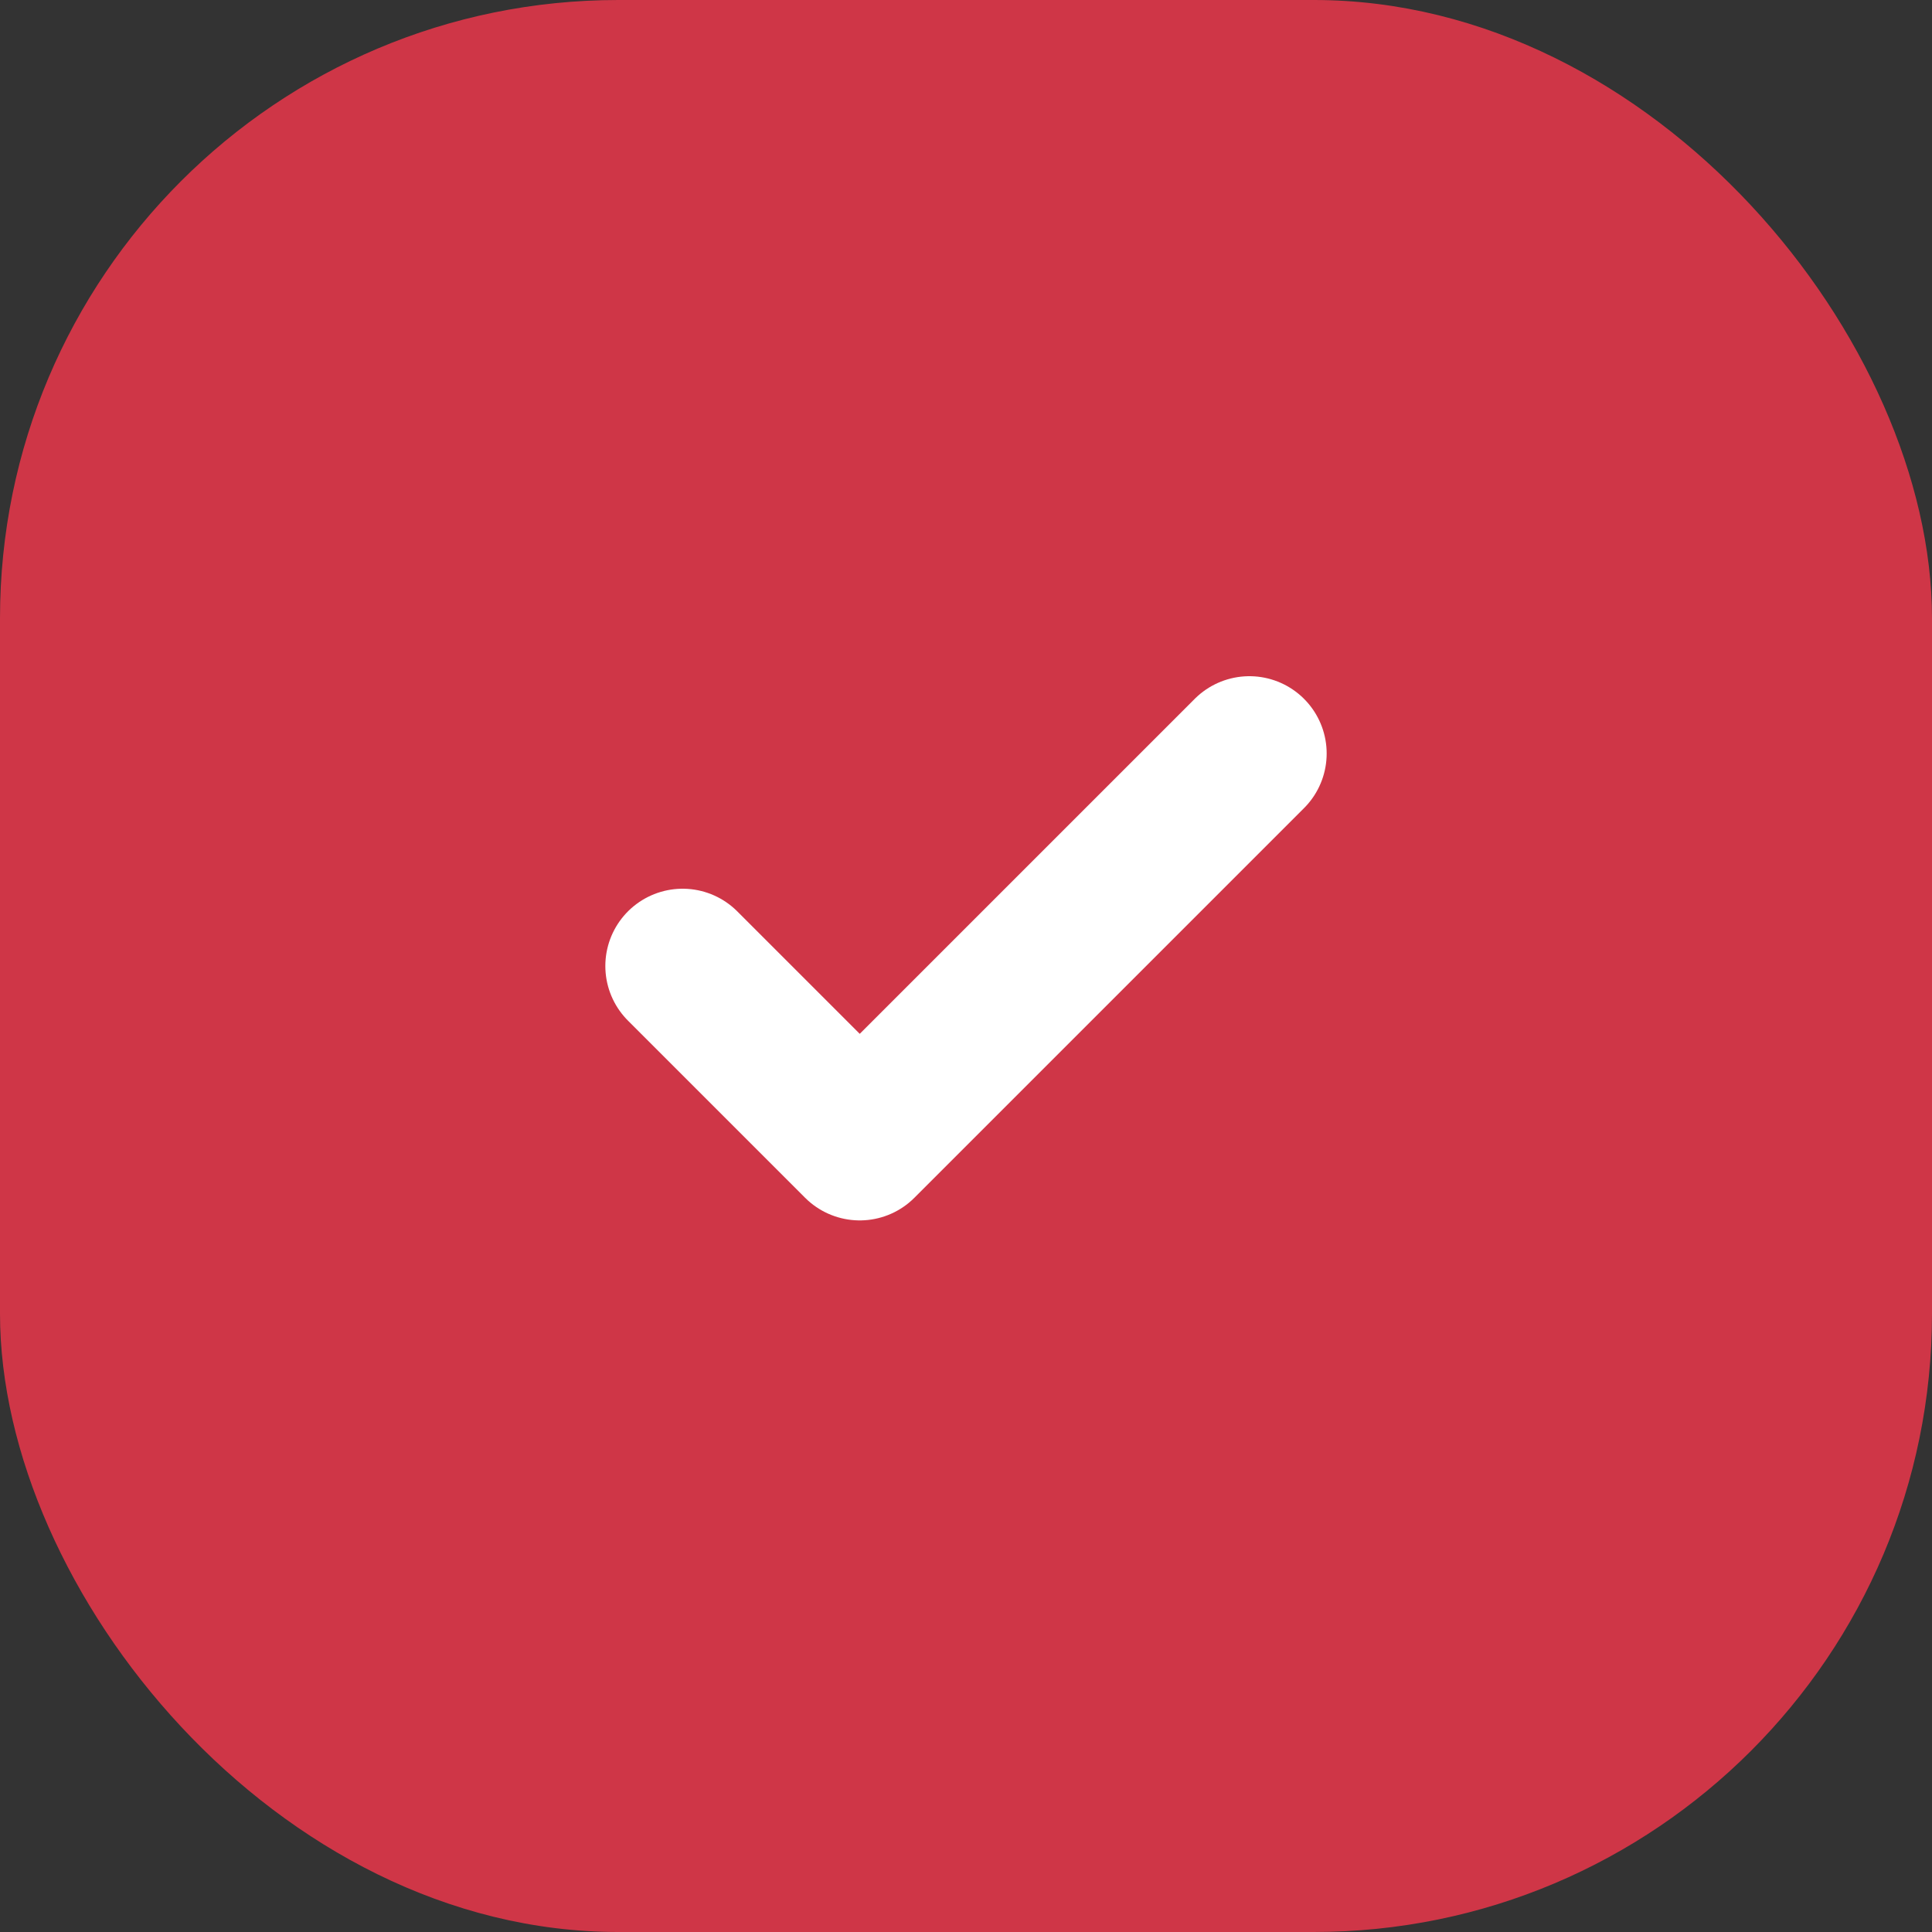
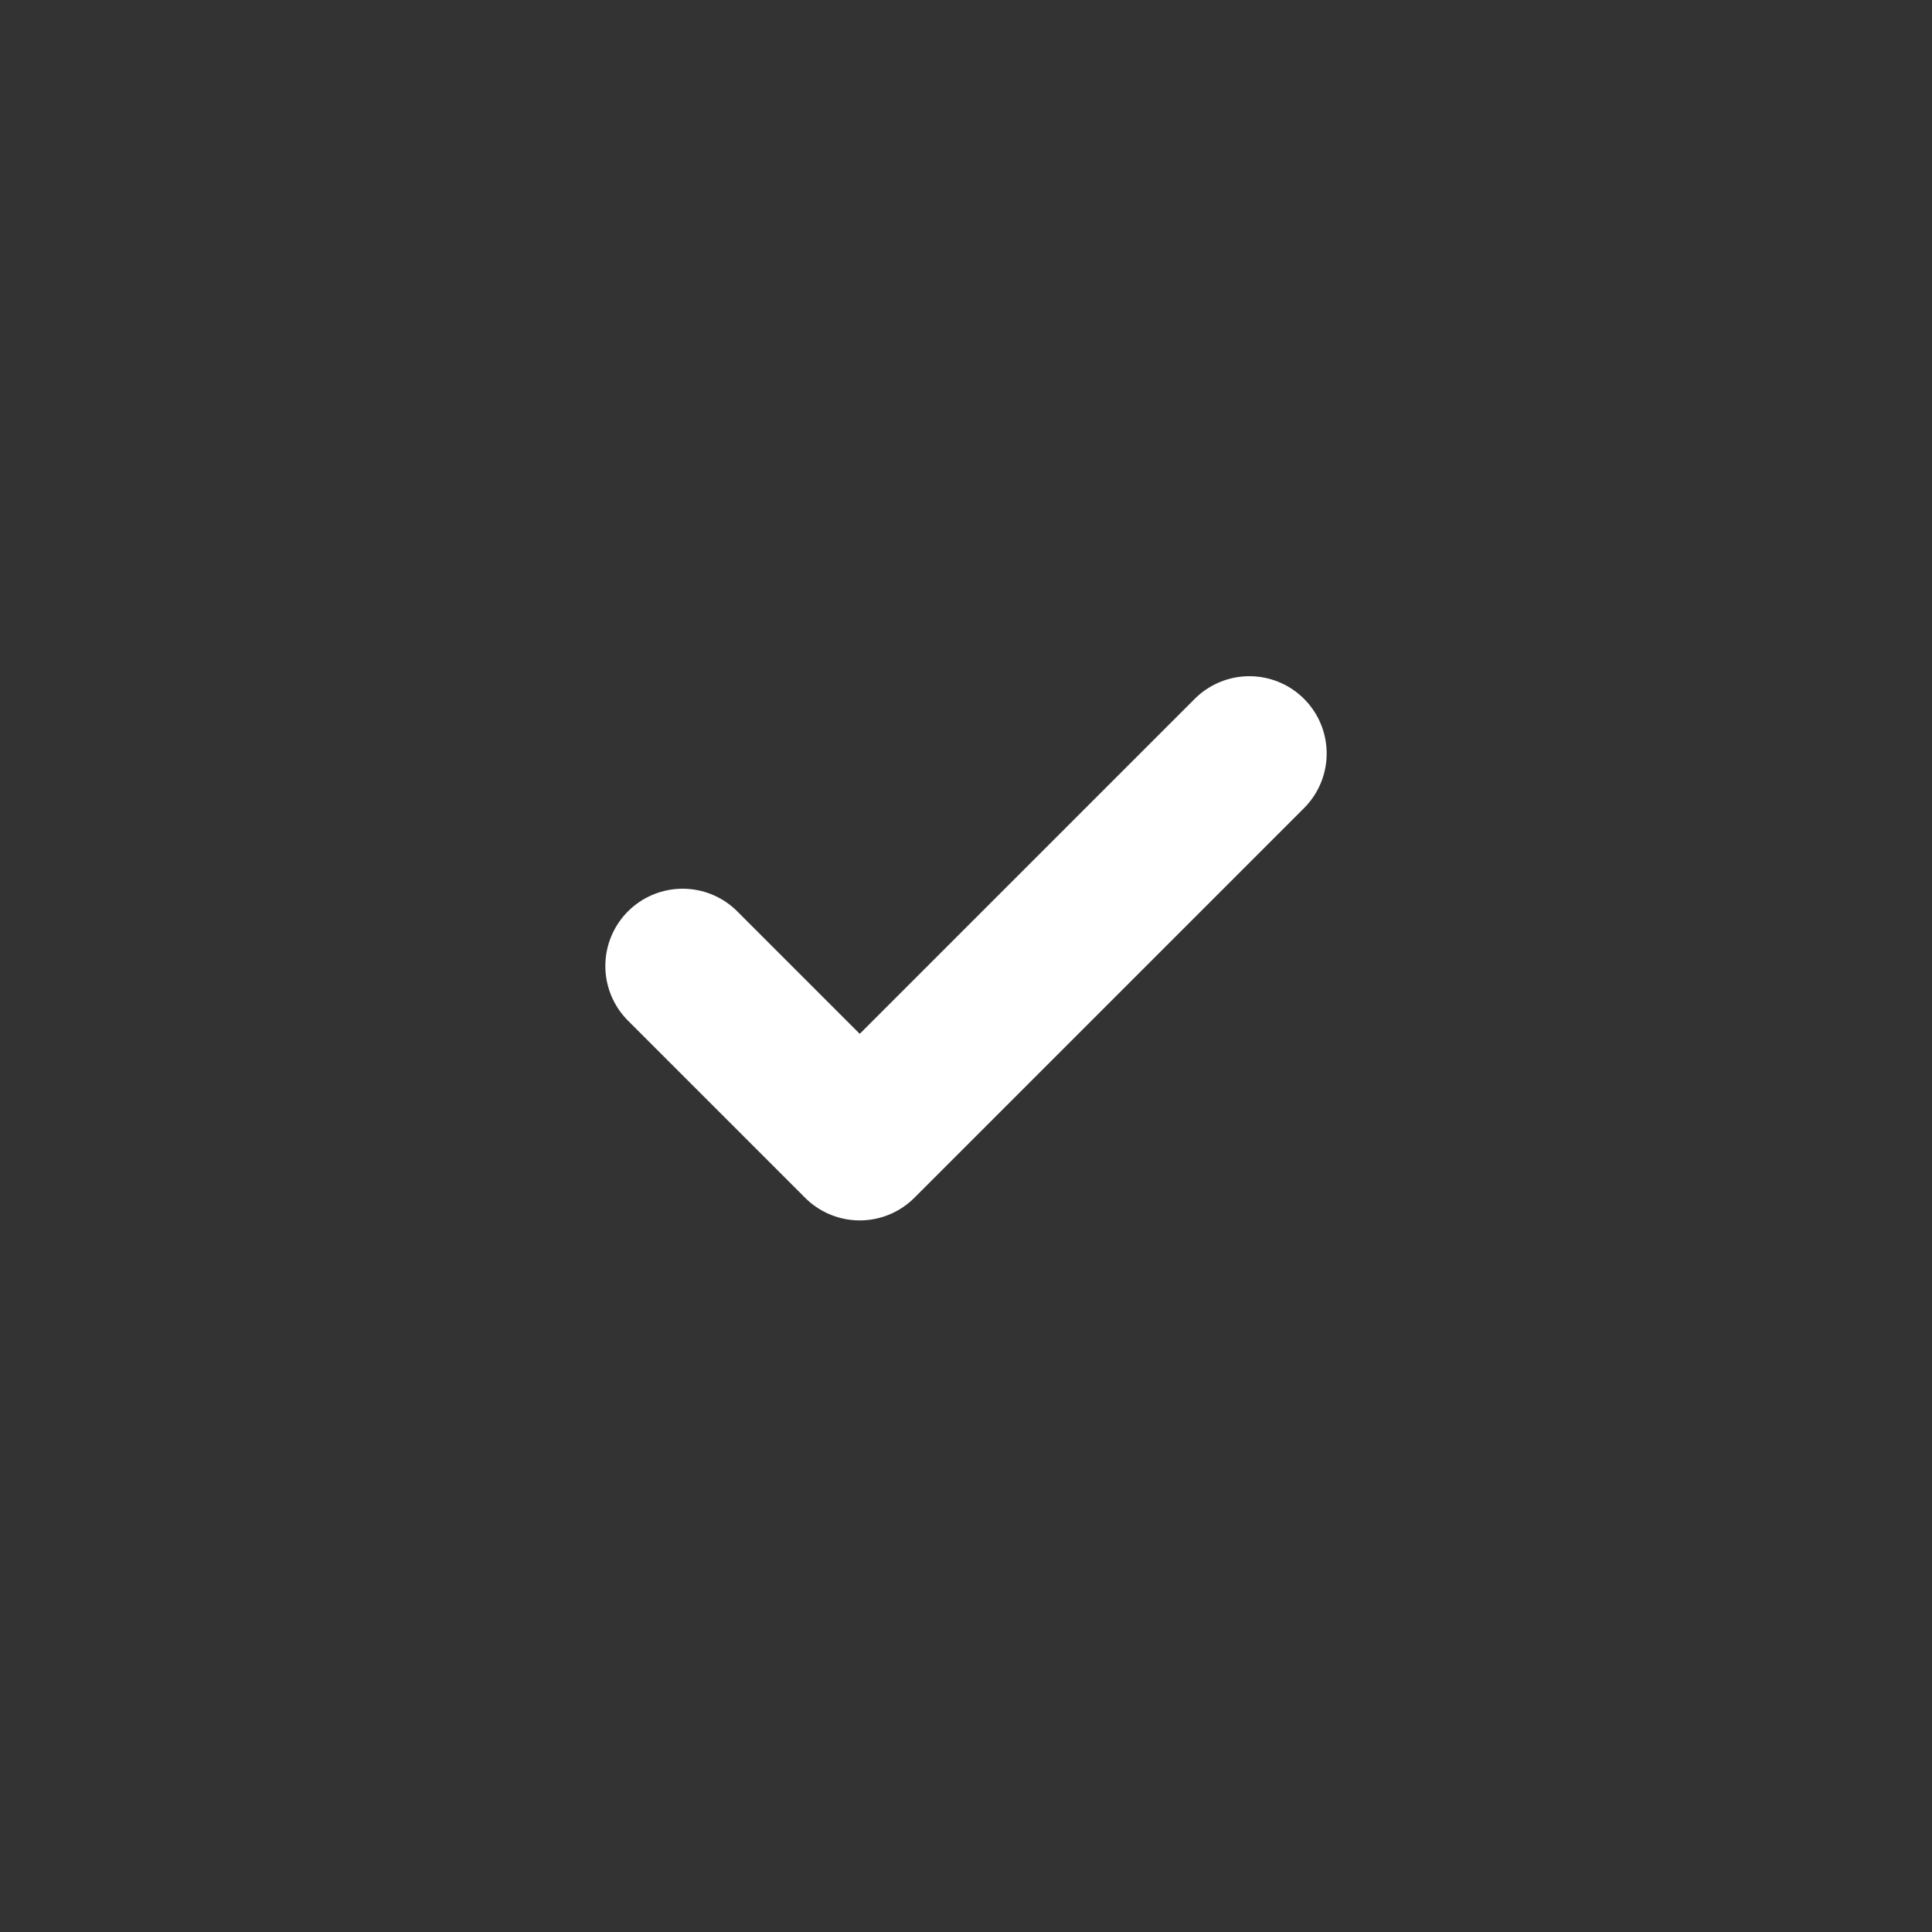
<svg xmlns="http://www.w3.org/2000/svg" width="25" height="25" viewBox="0 0 25 25" fill="none">
  <rect x="0" y="0" width="25" height="25" fill="#333333" stroke="none" />
-   <rect width="25" height="25" rx="8" fill="#CF3647" />
  <path d="M16.167 9.75L11.125 14.792L8.833 12.5" stroke="white" stroke-width="2" stroke-linecap="round" stroke-linejoin="round" />
</svg>